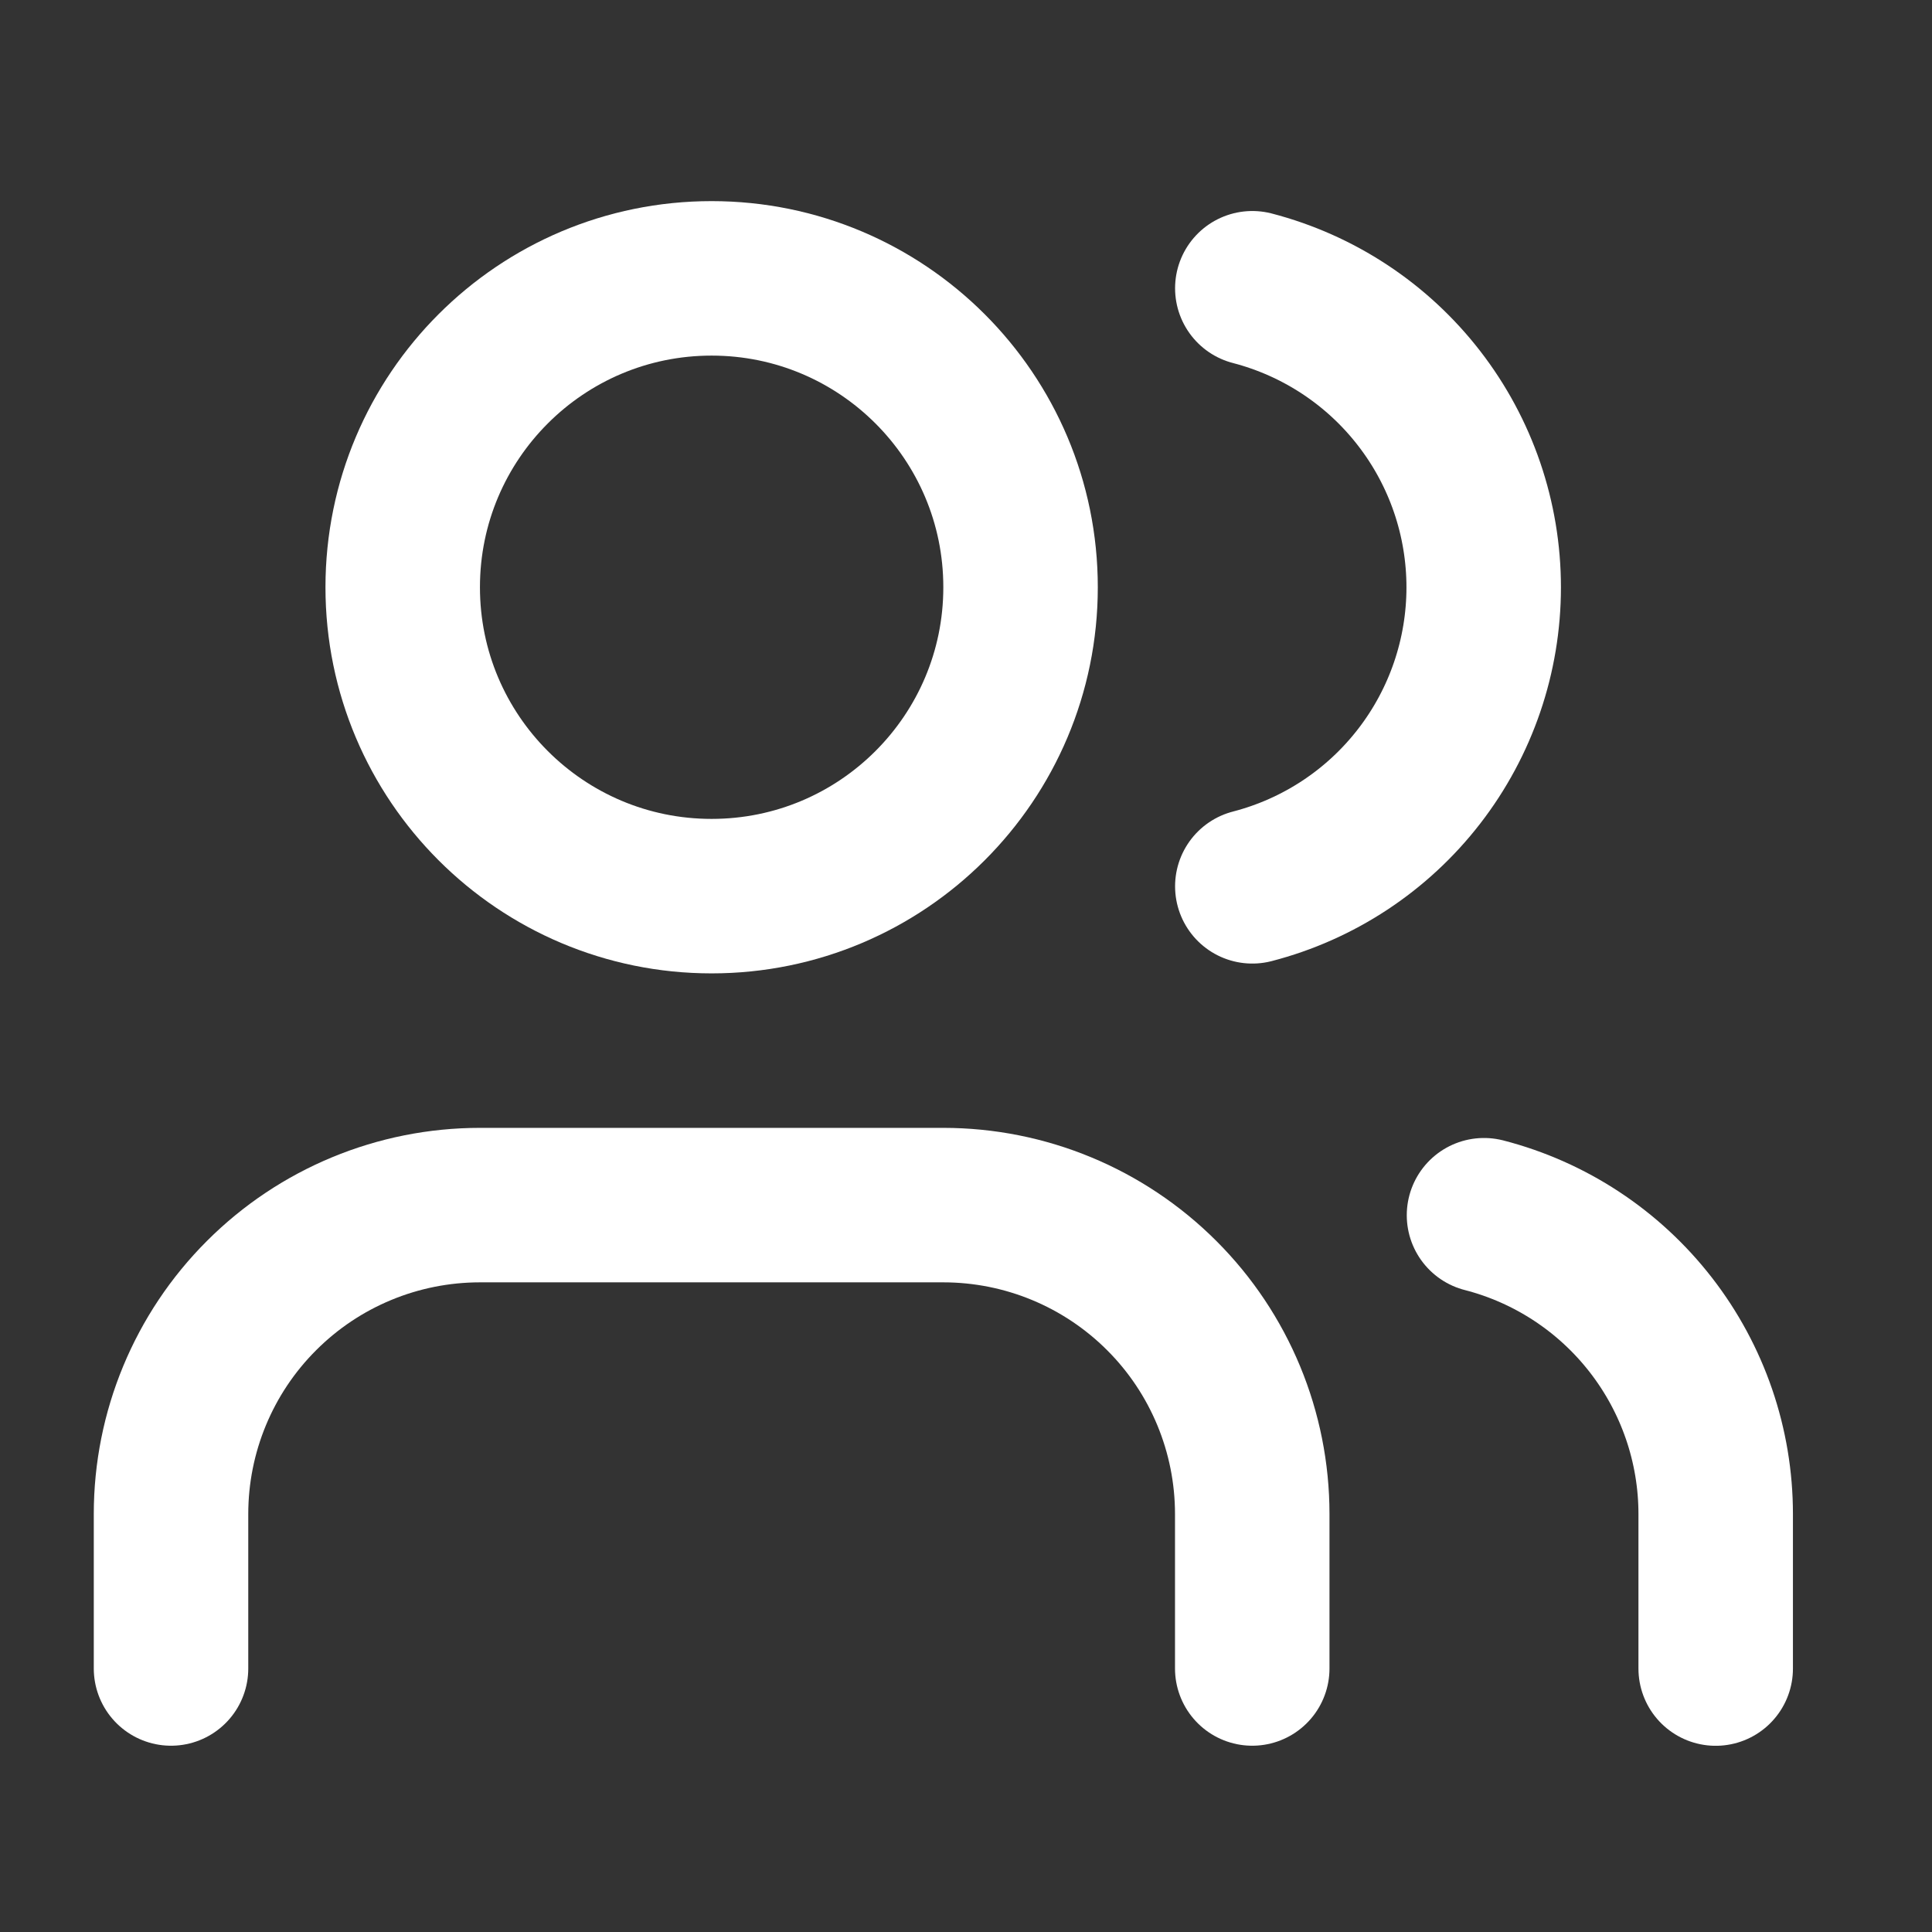
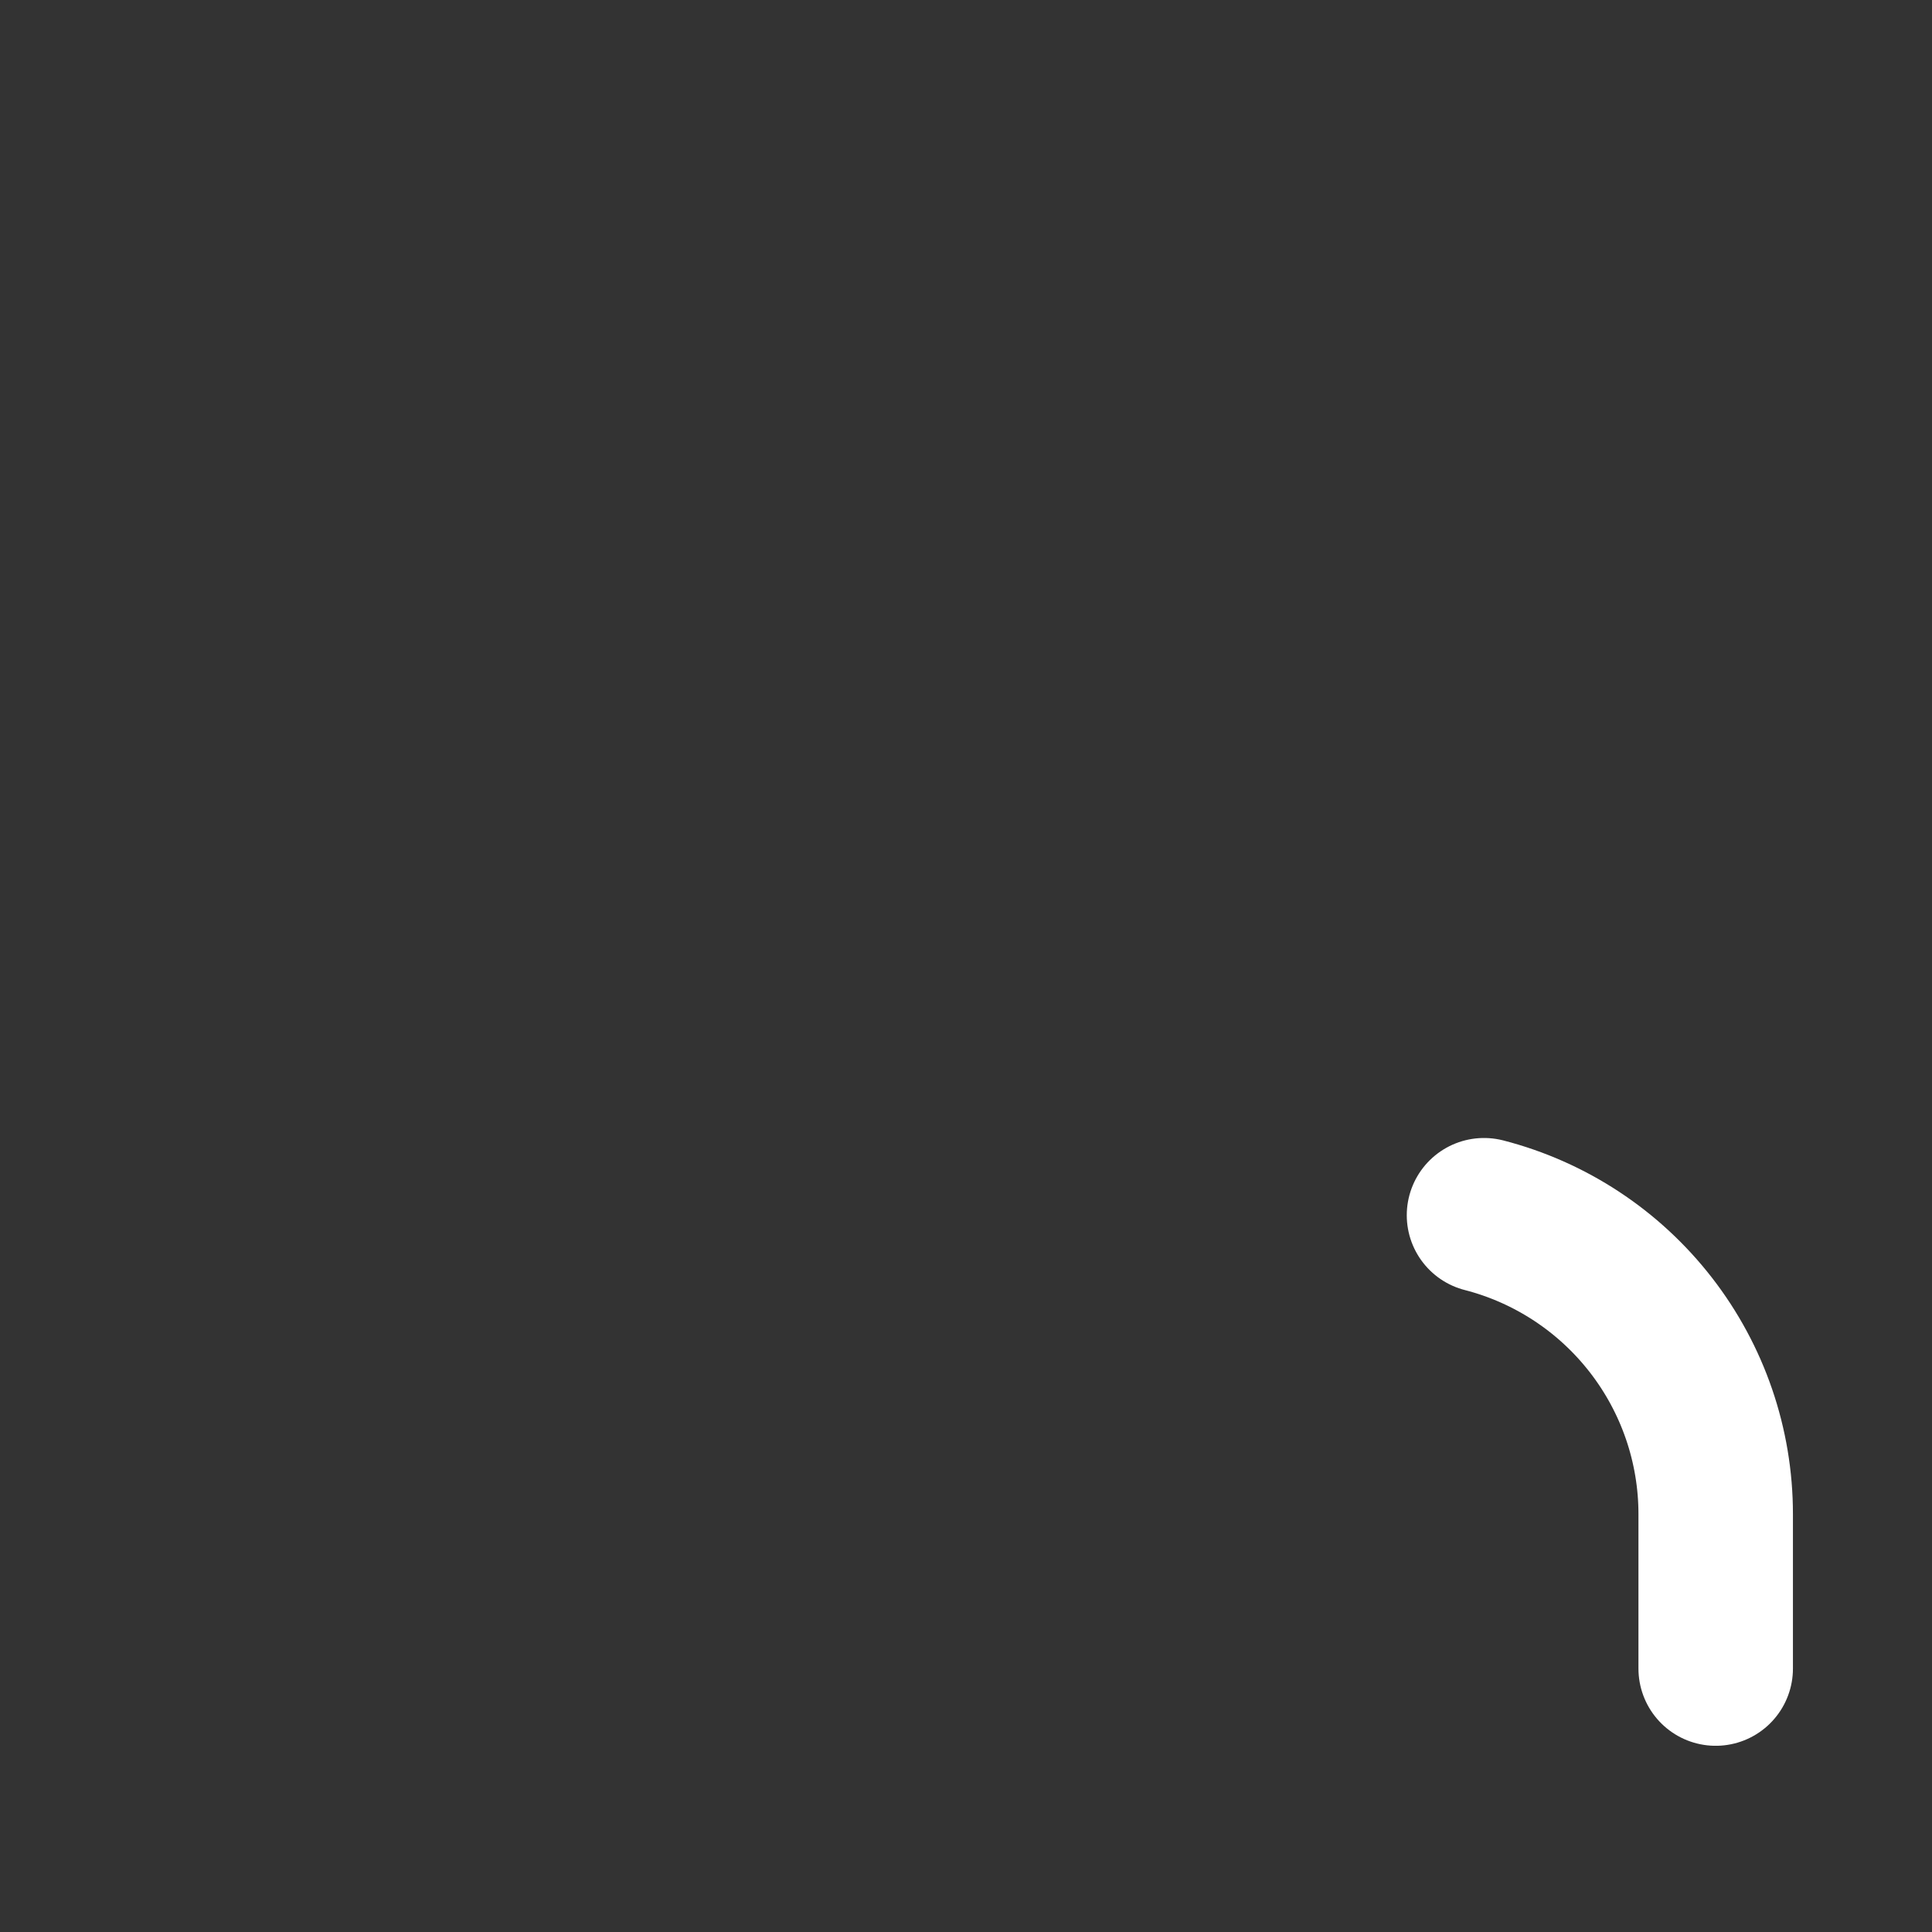
<svg xmlns="http://www.w3.org/2000/svg" width="25" height="25" viewBox="0 0 25 25" fill="none">
  <rect x="0" y="0" width="25" height="25" fill="#333333" stroke="none" />
-   <path d="M16.204 21.59V19.591C16.204 18.531 15.783 17.514 15.033 16.765C14.283 16.015 13.267 15.594 12.206 15.594H6.21C5.15 15.594 4.133 16.015 3.384 16.765C2.634 17.514 2.213 18.531 2.213 19.591V21.59" stroke="white" stroke-width="1.999" stroke-linecap="round" stroke-linejoin="round" />
-   <path d="M16.205 3.73C17.062 3.953 17.821 4.453 18.363 5.154C18.905 5.854 19.199 6.714 19.199 7.6C19.199 8.485 18.905 9.346 18.363 10.046C17.821 10.747 17.062 11.247 16.205 11.469" stroke="white" stroke-width="1.999" stroke-linecap="round" stroke-linejoin="round" />
  <path d="M22.201 21.591V19.592C22.201 18.706 21.906 17.846 21.363 17.146C20.82 16.446 20.061 15.946 19.203 15.725" stroke="white" stroke-width="1.999" stroke-linecap="round" stroke-linejoin="round" />
-   <path d="M9.208 11.596C11.416 11.596 13.206 9.807 13.206 7.599C13.206 5.391 11.416 3.602 9.208 3.602C7.001 3.602 5.211 5.391 5.211 7.599C5.211 9.807 7.001 11.596 9.208 11.596Z" stroke="white" stroke-width="1.999" stroke-linecap="round" stroke-linejoin="round" />
</svg>